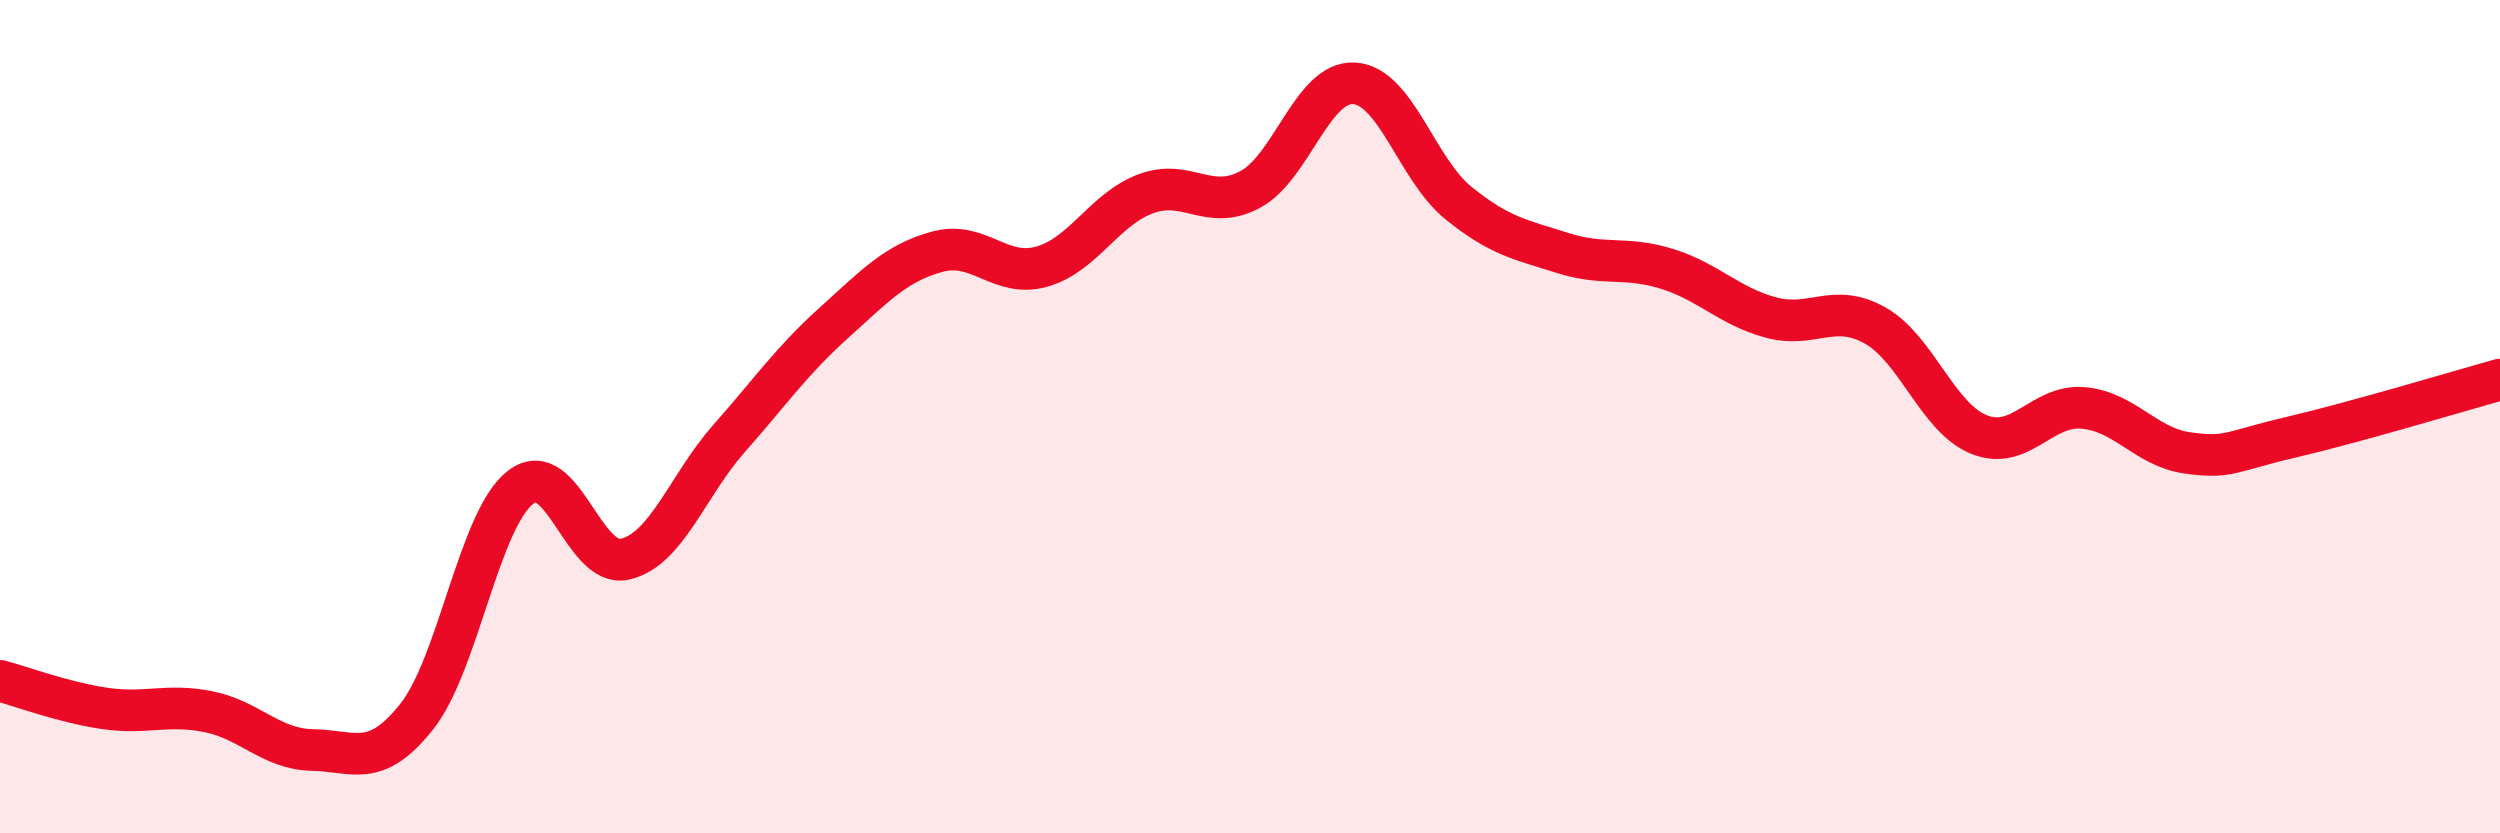
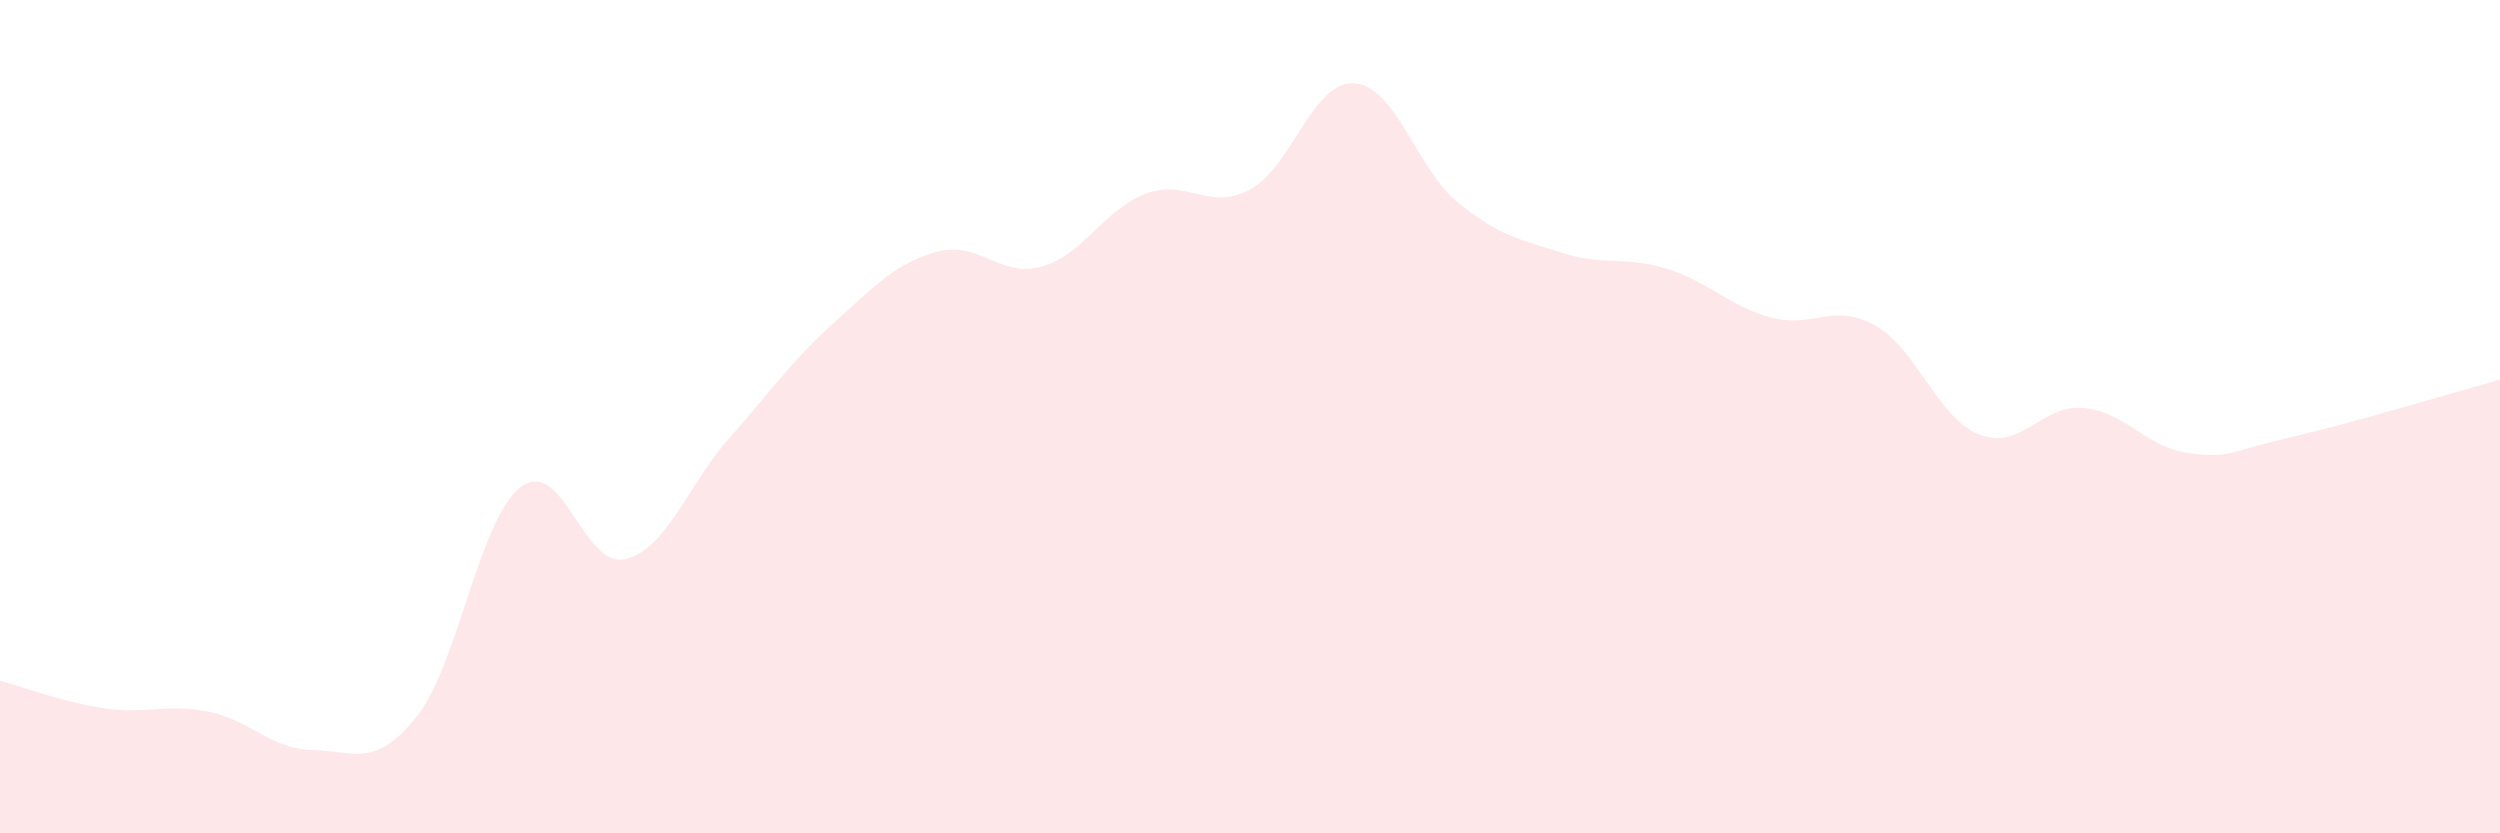
<svg xmlns="http://www.w3.org/2000/svg" width="60" height="20" viewBox="0 0 60 20">
  <path d="M 0,16.34 C 0.5,16.47 1.5,16.85 2.5,17 C 3.5,17.15 4,16.88 5,17.08 C 6,17.28 6.5,17.98 7.5,18 C 8.5,18.02 9,18.46 10,17.2 C 11,15.94 11.5,12.45 12.5,11.69 C 13.5,10.93 14,13.65 15,13.42 C 16,13.19 16.5,11.65 17.5,10.52 C 18.5,9.39 19,8.66 20,7.76 C 21,6.86 21.5,6.31 22.5,6.04 C 23.5,5.77 24,6.68 25,6.4 C 26,6.12 26.5,5.02 27.5,4.65 C 28.5,4.28 29,5.08 30,4.55 C 31,4.02 31.5,1.94 32.5,2 C 33.5,2.06 34,4.06 35,4.87 C 36,5.68 36.5,5.75 37.5,6.07 C 38.5,6.39 39,6.14 40,6.45 C 41,6.76 41.5,7.35 42.5,7.62 C 43.5,7.89 44,7.25 45,7.81 C 46,8.37 46.5,10.03 47.5,10.43 C 48.5,10.83 49,9.7 50,9.79 C 51,9.88 51.5,10.73 52.5,10.87 C 53.5,11.01 53.5,10.84 55,10.49 C 56.5,10.14 59,9.39 60,9.11L60 20L0 20Z" fill="#EB0A25" opacity="0.1" stroke-linecap="round" stroke-linejoin="round" />
-   <path d="M 0,16.34 C 0.5,16.47 1.5,16.85 2.5,17 C 3.5,17.15 4,16.88 5,17.08 C 6,17.28 6.5,17.98 7.5,18 C 8.5,18.02 9,18.46 10,17.2 C 11,15.94 11.5,12.45 12.5,11.69 C 13.5,10.93 14,13.65 15,13.42 C 16,13.19 16.5,11.65 17.5,10.52 C 18.5,9.39 19,8.66 20,7.76 C 21,6.86 21.5,6.31 22.5,6.04 C 23.5,5.77 24,6.68 25,6.4 C 26,6.12 26.5,5.02 27.5,4.65 C 28.5,4.28 29,5.08 30,4.55 C 31,4.02 31.5,1.94 32.5,2 C 33.5,2.06 34,4.06 35,4.87 C 36,5.68 36.5,5.75 37.5,6.07 C 38.5,6.39 39,6.14 40,6.45 C 41,6.76 41.5,7.35 42.5,7.62 C 43.5,7.89 44,7.25 45,7.81 C 46,8.37 46.5,10.03 47.5,10.43 C 48.5,10.83 49,9.7 50,9.79 C 51,9.88 51.5,10.73 52.5,10.87 C 53.5,11.01 53.5,10.84 55,10.49 C 56.5,10.14 59,9.39 60,9.11" stroke="#EB0A25" stroke-width="1" fill="none" stroke-linecap="round" stroke-linejoin="round" />
</svg>